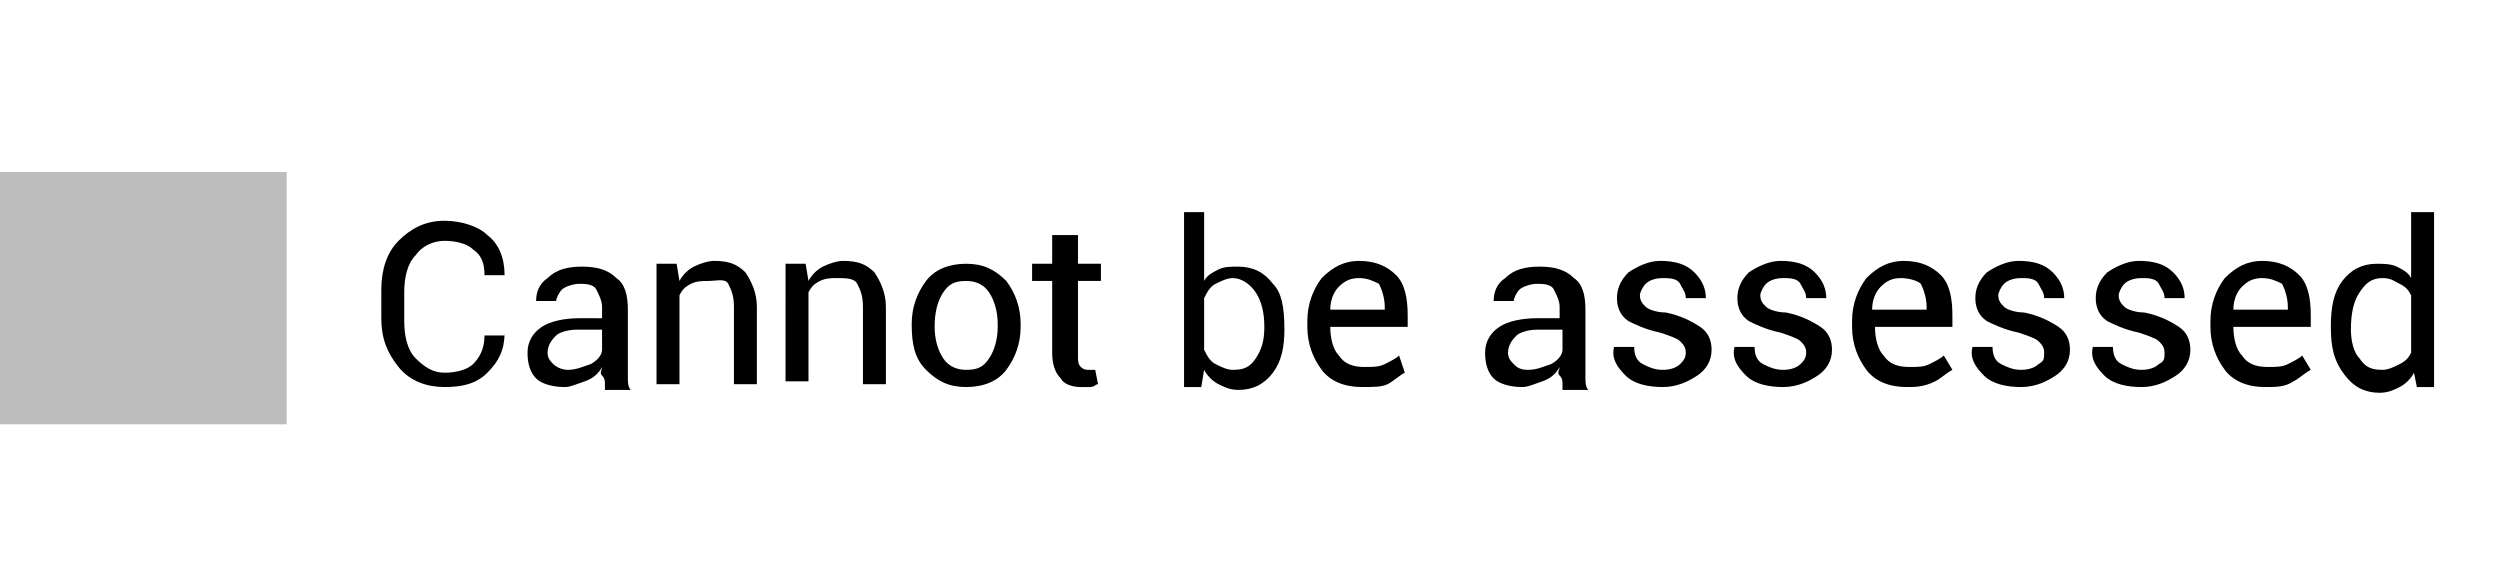
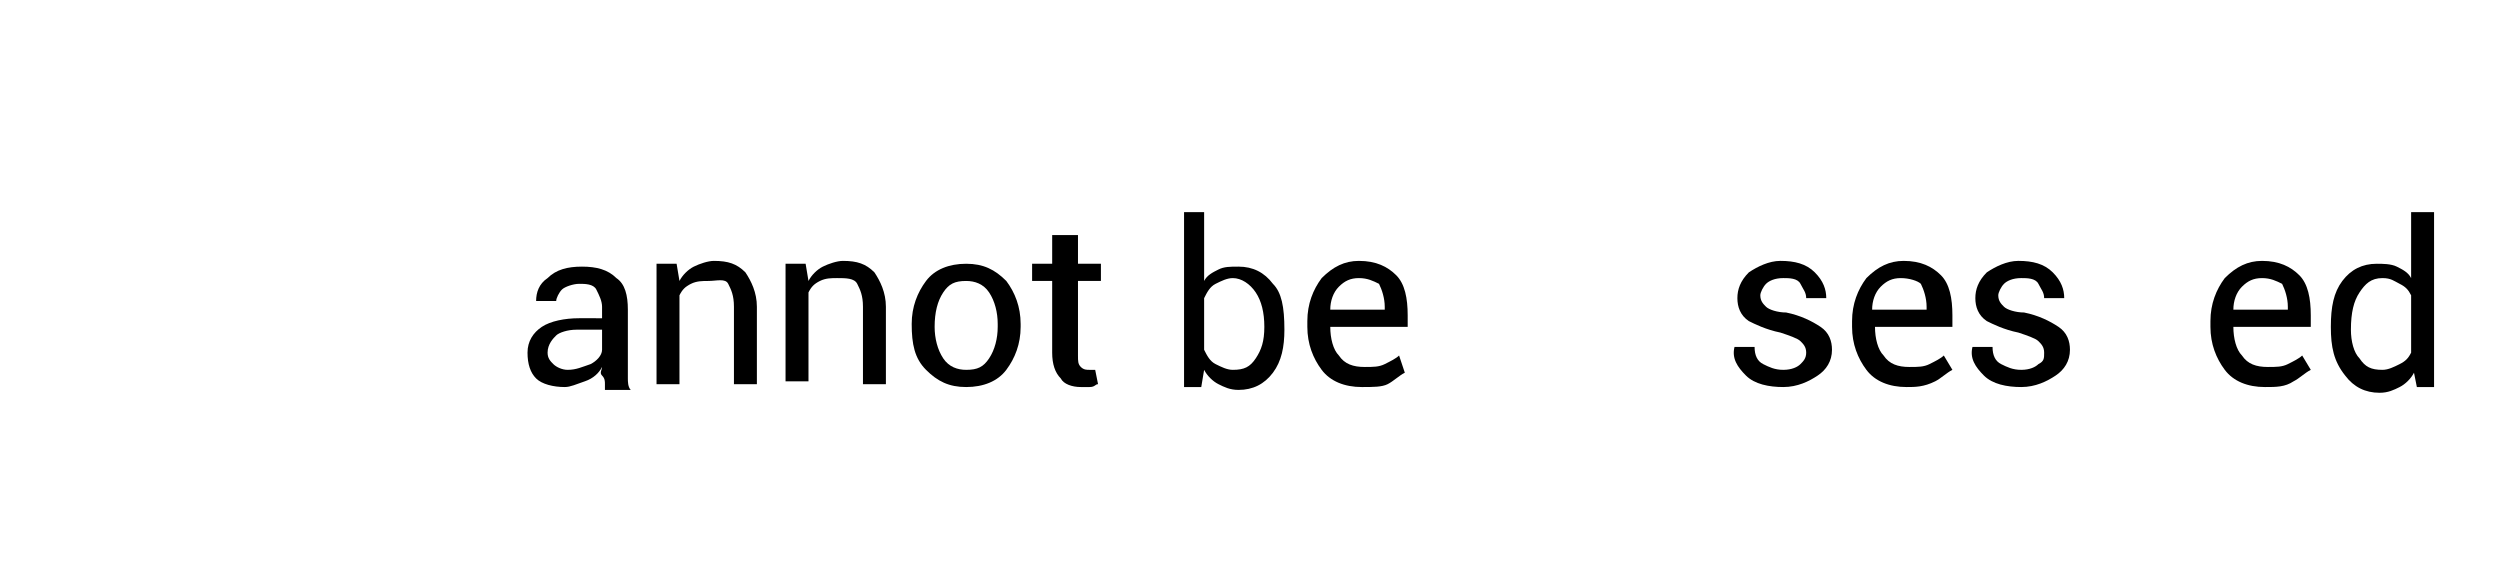
<svg xmlns="http://www.w3.org/2000/svg" version="1.1" id="Layer_1" x="0px" y="0px" viewBox="0 0 87.2 19.7" style="enable-background:new 0 0 87.2 19.7;" xml:space="preserve">
  <style type="text/css">
	.st0{fill-rule:evenodd;clip-rule:evenodd;fill:#BDBDBD;}
</style>
  <g>
-     <rect y="6" class="st0" width="10" height="8.8" />
-   </g>
+     </g>
  <g>
-     <path d="M17.6,11.6L17.6,11.6c0,0.6-0.2,1-0.6,1.4s-0.9,0.5-1.5,0.5c-0.6,0-1.2-0.2-1.6-0.7c-0.4-0.5-0.6-1-0.6-1.7v-1   c0-0.7,0.2-1.3,0.6-1.7s0.9-0.7,1.6-0.7c0.6,0,1.2,0.2,1.5,0.5c0.4,0.3,0.6,0.8,0.6,1.4l0,0h-0.7c0-0.4-0.1-0.7-0.4-0.9   c-0.2-0.2-0.6-0.3-1-0.3c-0.4,0-0.8,0.2-1,0.5c-0.3,0.3-0.4,0.8-0.4,1.3v1c0,0.5,0.1,1,0.4,1.3c0.3,0.3,0.6,0.5,1,0.5   c0.4,0,0.8-0.1,1-0.3s0.4-0.5,0.4-1H17.6z" />
    <path d="M21.1,13.4c0-0.1,0-0.2-0.1-0.3s0-0.2,0-0.3c-0.1,0.2-0.3,0.4-0.6,0.5s-0.5,0.2-0.7,0.2c-0.4,0-0.8-0.1-1-0.3   c-0.2-0.2-0.3-0.5-0.3-0.9c0-0.4,0.2-0.7,0.5-0.9c0.3-0.2,0.8-0.3,1.3-0.3H21v-0.4c0-0.2-0.1-0.4-0.2-0.6s-0.4-0.2-0.6-0.2   c-0.2,0-0.5,0.1-0.6,0.2s-0.2,0.3-0.2,0.4l-0.7,0l0,0c0-0.3,0.1-0.6,0.4-0.8c0.3-0.3,0.7-0.4,1.2-0.4c0.5,0,0.9,0.1,1.2,0.4   c0.3,0.2,0.4,0.6,0.4,1.1v2c0,0.2,0,0.3,0,0.4s0,0.3,0.1,0.4H21.1z M19.8,12.9c0.3,0,0.5-0.1,0.8-0.2c0.2-0.1,0.4-0.3,0.4-0.5v-0.7   h-0.9c-0.3,0-0.6,0.1-0.7,0.2s-0.3,0.3-0.3,0.6c0,0.2,0.1,0.3,0.2,0.4S19.6,12.9,19.8,12.9z" />
    <path d="M23.6,9.2l0.1,0.6c0.1-0.2,0.3-0.4,0.5-0.5c0.2-0.1,0.5-0.2,0.7-0.2c0.5,0,0.8,0.1,1.1,0.4c0.2,0.3,0.4,0.7,0.4,1.2v2.7   h-0.8v-2.7c0-0.4-0.1-0.6-0.2-0.8S25,9.8,24.7,9.8c-0.2,0-0.4,0-0.6,0.1c-0.2,0.1-0.3,0.2-0.4,0.4v3.1h-0.8V9.2H23.6z" />
    <path d="M28.1,9.2l0.1,0.6c0.1-0.2,0.3-0.4,0.5-0.5c0.2-0.1,0.5-0.2,0.7-0.2c0.5,0,0.8,0.1,1.1,0.4c0.2,0.3,0.4,0.7,0.4,1.2v2.7   h-0.8v-2.7c0-0.4-0.1-0.6-0.2-0.8s-0.4-0.2-0.7-0.2c-0.2,0-0.4,0-0.6,0.1c-0.2,0.1-0.3,0.2-0.4,0.4v3.1h-0.8V9.2H28.1z" />
    <path d="M31.8,11.3c0-0.6,0.2-1.1,0.5-1.5c0.3-0.4,0.8-0.6,1.4-0.6c0.6,0,1,0.2,1.4,0.6c0.3,0.4,0.5,0.9,0.5,1.5v0.1   c0,0.6-0.2,1.1-0.5,1.5c-0.3,0.4-0.8,0.6-1.4,0.6s-1-0.2-1.4-0.6S31.8,12,31.8,11.3L31.8,11.3z M32.6,11.4c0,0.4,0.1,0.8,0.3,1.1   c0.2,0.3,0.5,0.4,0.8,0.4c0.4,0,0.6-0.1,0.8-0.4c0.2-0.3,0.3-0.7,0.3-1.1v-0.1c0-0.4-0.1-0.8-0.3-1.1c-0.2-0.3-0.5-0.4-0.8-0.4   c-0.4,0-0.6,0.1-0.8,0.4C32.7,10.5,32.6,10.9,32.6,11.4L32.6,11.4z" />
    <path d="M37.6,8.2v1h0.8v0.6h-0.8v2.6c0,0.2,0,0.3,0.1,0.4c0.1,0.1,0.2,0.1,0.3,0.1c0,0,0.1,0,0.1,0s0.1,0,0.1,0l0.1,0.5   c-0.1,0-0.1,0.1-0.3,0.1c-0.1,0-0.2,0-0.3,0c-0.3,0-0.6-0.1-0.7-0.3c-0.2-0.2-0.3-0.5-0.3-0.9V9.8h-0.7V9.2h0.7v-1H37.6z" />
    <path d="M44.8,11.5c0,0.6-0.1,1.1-0.4,1.5c-0.3,0.4-0.7,0.6-1.2,0.6c-0.3,0-0.5-0.1-0.7-0.2c-0.2-0.1-0.4-0.3-0.5-0.5l-0.1,0.6   h-0.6V7.4H42v2.4c0.1-0.2,0.3-0.3,0.5-0.4c0.2-0.1,0.4-0.1,0.7-0.1c0.5,0,0.9,0.2,1.2,0.6C44.7,10.2,44.8,10.7,44.8,11.5L44.8,11.5   z M44.1,11.4c0-0.5-0.1-0.9-0.3-1.2c-0.2-0.3-0.5-0.5-0.8-0.5c-0.2,0-0.4,0.1-0.6,0.2c-0.2,0.1-0.3,0.3-0.4,0.5v1.8   c0.1,0.2,0.2,0.4,0.4,0.5c0.2,0.1,0.4,0.2,0.6,0.2c0.4,0,0.6-0.1,0.8-0.4S44.1,11.9,44.1,11.4L44.1,11.4z" />
    <path d="M47.5,13.5c-0.6,0-1.1-0.2-1.4-0.6c-0.3-0.4-0.5-0.9-0.5-1.5v-0.2c0-0.6,0.2-1.1,0.5-1.5c0.4-0.4,0.8-0.6,1.3-0.6   c0.6,0,1,0.2,1.3,0.5s0.4,0.8,0.4,1.4v0.4h-2.7l0,0c0,0.4,0.1,0.8,0.3,1c0.2,0.3,0.5,0.4,0.9,0.4c0.3,0,0.5,0,0.7-0.1   s0.4-0.2,0.5-0.3L49,13c-0.2,0.1-0.4,0.3-0.6,0.4C48.2,13.5,47.9,13.5,47.5,13.5z M47.4,9.7c-0.3,0-0.5,0.1-0.7,0.3   s-0.3,0.5-0.3,0.8l0,0h1.9v-0.1c0-0.3-0.1-0.6-0.2-0.8C47.9,9.8,47.7,9.7,47.4,9.7z" />
-     <path d="M54.5,13.4c0-0.1,0-0.2-0.1-0.3s0-0.2,0-0.3c-0.1,0.2-0.3,0.4-0.6,0.5s-0.5,0.2-0.7,0.2c-0.4,0-0.8-0.1-1-0.3   c-0.2-0.2-0.3-0.5-0.3-0.9c0-0.4,0.2-0.7,0.5-0.9c0.3-0.2,0.8-0.3,1.3-0.3h0.8v-0.4c0-0.2-0.1-0.4-0.2-0.6s-0.4-0.2-0.6-0.2   c-0.2,0-0.5,0.1-0.6,0.2s-0.2,0.3-0.2,0.4l-0.7,0l0,0c0-0.3,0.1-0.6,0.4-0.8c0.3-0.3,0.7-0.4,1.2-0.4c0.5,0,0.9,0.1,1.2,0.4   c0.3,0.2,0.4,0.6,0.4,1.1v2c0,0.2,0,0.3,0,0.4s0,0.3,0.1,0.4H54.5z M53.3,12.9c0.3,0,0.5-0.1,0.8-0.2c0.2-0.1,0.4-0.3,0.4-0.5v-0.7   h-0.9c-0.3,0-0.6,0.1-0.7,0.2s-0.3,0.3-0.3,0.6c0,0.2,0.1,0.3,0.2,0.4S53,12.9,53.3,12.9z" />
-     <path d="M58.8,12.3c0-0.2-0.1-0.3-0.2-0.4c-0.1-0.1-0.4-0.2-0.7-0.3c-0.5-0.1-0.9-0.3-1.1-0.4c-0.3-0.2-0.4-0.5-0.4-0.8   c0-0.3,0.1-0.6,0.4-0.9c0.3-0.2,0.7-0.4,1.1-0.4c0.5,0,0.9,0.1,1.2,0.4c0.3,0.3,0.4,0.6,0.4,0.9l0,0h-0.7c0-0.2-0.1-0.3-0.2-0.5   s-0.4-0.2-0.6-0.2c-0.3,0-0.5,0.1-0.6,0.2c-0.1,0.1-0.2,0.3-0.2,0.4c0,0.2,0.1,0.3,0.2,0.4c0.1,0.1,0.4,0.2,0.7,0.2   c0.5,0.1,0.9,0.3,1.2,0.5c0.3,0.2,0.4,0.5,0.4,0.8c0,0.4-0.2,0.7-0.5,0.9c-0.3,0.2-0.7,0.4-1.2,0.4c-0.5,0-1-0.1-1.3-0.4   s-0.5-0.6-0.4-1l0,0h0.7c0,0.3,0.1,0.5,0.3,0.6c0.2,0.1,0.4,0.2,0.7,0.2c0.3,0,0.5-0.1,0.6-0.2C58.7,12.6,58.8,12.5,58.8,12.3z" />
    <path d="M63,12.3c0-0.2-0.1-0.3-0.2-0.4c-0.1-0.1-0.4-0.2-0.7-0.3c-0.5-0.1-0.9-0.3-1.1-0.4c-0.3-0.2-0.4-0.5-0.4-0.8   c0-0.3,0.1-0.6,0.4-0.9c0.3-0.2,0.7-0.4,1.1-0.4c0.5,0,0.9,0.1,1.2,0.4c0.3,0.3,0.4,0.6,0.4,0.9l0,0h-0.7c0-0.2-0.1-0.3-0.2-0.5   s-0.4-0.2-0.6-0.2c-0.3,0-0.5,0.1-0.6,0.2c-0.1,0.1-0.2,0.3-0.2,0.4c0,0.2,0.1,0.3,0.2,0.4c0.1,0.1,0.4,0.2,0.7,0.2   c0.5,0.1,0.9,0.3,1.2,0.5c0.3,0.2,0.4,0.5,0.4,0.8c0,0.4-0.2,0.7-0.5,0.9c-0.3,0.2-0.7,0.4-1.2,0.4c-0.5,0-1-0.1-1.3-0.4   s-0.5-0.6-0.4-1l0,0h0.7c0,0.3,0.1,0.5,0.3,0.6c0.2,0.1,0.4,0.2,0.7,0.2c0.3,0,0.5-0.1,0.6-0.2C62.9,12.6,63,12.5,63,12.3z" />
    <path d="M66.5,13.5c-0.6,0-1.1-0.2-1.4-0.6c-0.3-0.4-0.5-0.9-0.5-1.5v-0.2c0-0.6,0.2-1.1,0.5-1.5c0.4-0.4,0.8-0.6,1.3-0.6   c0.6,0,1,0.2,1.3,0.5s0.4,0.8,0.4,1.4v0.4h-2.7l0,0c0,0.4,0.1,0.8,0.3,1c0.2,0.3,0.5,0.4,0.9,0.4c0.3,0,0.5,0,0.7-0.1   s0.4-0.2,0.5-0.3l0.3,0.5c-0.2,0.1-0.4,0.3-0.6,0.4C67.1,13.5,66.8,13.5,66.5,13.5z M66.3,9.7c-0.3,0-0.5,0.1-0.7,0.3   s-0.3,0.5-0.3,0.8l0,0h1.9v-0.1c0-0.3-0.1-0.6-0.2-0.8C66.9,9.8,66.6,9.7,66.3,9.7z" />
    <path d="M71.3,12.3c0-0.2-0.1-0.3-0.2-0.4c-0.1-0.1-0.4-0.2-0.7-0.3c-0.5-0.1-0.9-0.3-1.1-0.4c-0.3-0.2-0.4-0.5-0.4-0.8   c0-0.3,0.1-0.6,0.4-0.9c0.3-0.2,0.7-0.4,1.1-0.4c0.5,0,0.9,0.1,1.2,0.4c0.3,0.3,0.4,0.6,0.4,0.9l0,0h-0.7c0-0.2-0.1-0.3-0.2-0.5   s-0.4-0.2-0.6-0.2c-0.3,0-0.5,0.1-0.6,0.2c-0.1,0.1-0.2,0.3-0.2,0.4c0,0.2,0.1,0.3,0.2,0.4c0.1,0.1,0.4,0.2,0.7,0.2   c0.5,0.1,0.9,0.3,1.2,0.5c0.3,0.2,0.4,0.5,0.4,0.8c0,0.4-0.2,0.7-0.5,0.9c-0.3,0.2-0.7,0.4-1.2,0.4c-0.5,0-1-0.1-1.3-0.4   s-0.5-0.6-0.4-1l0,0h0.7c0,0.3,0.1,0.5,0.3,0.6c0.2,0.1,0.4,0.2,0.7,0.2c0.3,0,0.5-0.1,0.6-0.2C71.3,12.6,71.3,12.5,71.3,12.3z" />
-     <path d="M75.5,12.3c0-0.2-0.1-0.3-0.2-0.4c-0.1-0.1-0.4-0.2-0.7-0.3c-0.5-0.1-0.9-0.3-1.1-0.4c-0.3-0.2-0.4-0.5-0.4-0.8   c0-0.3,0.1-0.6,0.4-0.9c0.3-0.2,0.7-0.4,1.1-0.4c0.5,0,0.9,0.1,1.2,0.4c0.3,0.3,0.4,0.6,0.4,0.9l0,0h-0.7c0-0.2-0.1-0.3-0.2-0.5   s-0.4-0.2-0.6-0.2c-0.3,0-0.5,0.1-0.6,0.2c-0.1,0.1-0.2,0.3-0.2,0.4c0,0.2,0.1,0.3,0.2,0.4c0.1,0.1,0.4,0.2,0.7,0.2   c0.5,0.1,0.9,0.3,1.2,0.5c0.3,0.2,0.4,0.5,0.4,0.8c0,0.4-0.2,0.7-0.5,0.9c-0.3,0.2-0.7,0.4-1.2,0.4c-0.5,0-1-0.1-1.3-0.4   s-0.5-0.6-0.4-1l0,0h0.7c0,0.3,0.1,0.5,0.3,0.6c0.2,0.1,0.4,0.2,0.7,0.2c0.3,0,0.5-0.1,0.6-0.2C75.5,12.6,75.5,12.5,75.5,12.3z" />
    <path d="M79,13.5c-0.6,0-1.1-0.2-1.4-0.6c-0.3-0.4-0.5-0.9-0.5-1.5v-0.2c0-0.6,0.2-1.1,0.5-1.5c0.4-0.4,0.8-0.6,1.3-0.6   c0.6,0,1,0.2,1.3,0.5s0.4,0.8,0.4,1.4v0.4h-2.7l0,0c0,0.4,0.1,0.8,0.3,1c0.2,0.3,0.5,0.4,0.9,0.4c0.3,0,0.5,0,0.7-0.1   s0.4-0.2,0.5-0.3l0.3,0.5c-0.2,0.1-0.4,0.3-0.6,0.4C79.7,13.5,79.4,13.5,79,13.5z M78.9,9.7c-0.3,0-0.5,0.1-0.7,0.3   s-0.3,0.5-0.3,0.8l0,0h1.9v-0.1c0-0.3-0.1-0.6-0.2-0.8C79.4,9.8,79.2,9.7,78.9,9.7z" />
    <path d="M81.3,11.4c0-0.7,0.1-1.2,0.4-1.6c0.3-0.4,0.7-0.6,1.2-0.6c0.2,0,0.5,0,0.7,0.1c0.2,0.1,0.4,0.2,0.5,0.4V7.4h0.8v6.1h-0.6   l-0.1-0.5c-0.1,0.2-0.3,0.4-0.5,0.5c-0.2,0.1-0.4,0.2-0.7,0.2c-0.5,0-0.9-0.2-1.2-0.6C81.4,12.6,81.3,12.1,81.3,11.4L81.3,11.4z    M82,11.5c0,0.4,0.1,0.8,0.3,1c0.2,0.3,0.4,0.4,0.8,0.4c0.2,0,0.4-0.1,0.6-0.2c0.2-0.1,0.3-0.2,0.4-0.4v-2   c-0.1-0.2-0.2-0.3-0.4-0.4c-0.2-0.1-0.3-0.2-0.6-0.2c-0.4,0-0.6,0.2-0.8,0.5S82,10.9,82,11.5L82,11.5z" />
  </g>
</svg>